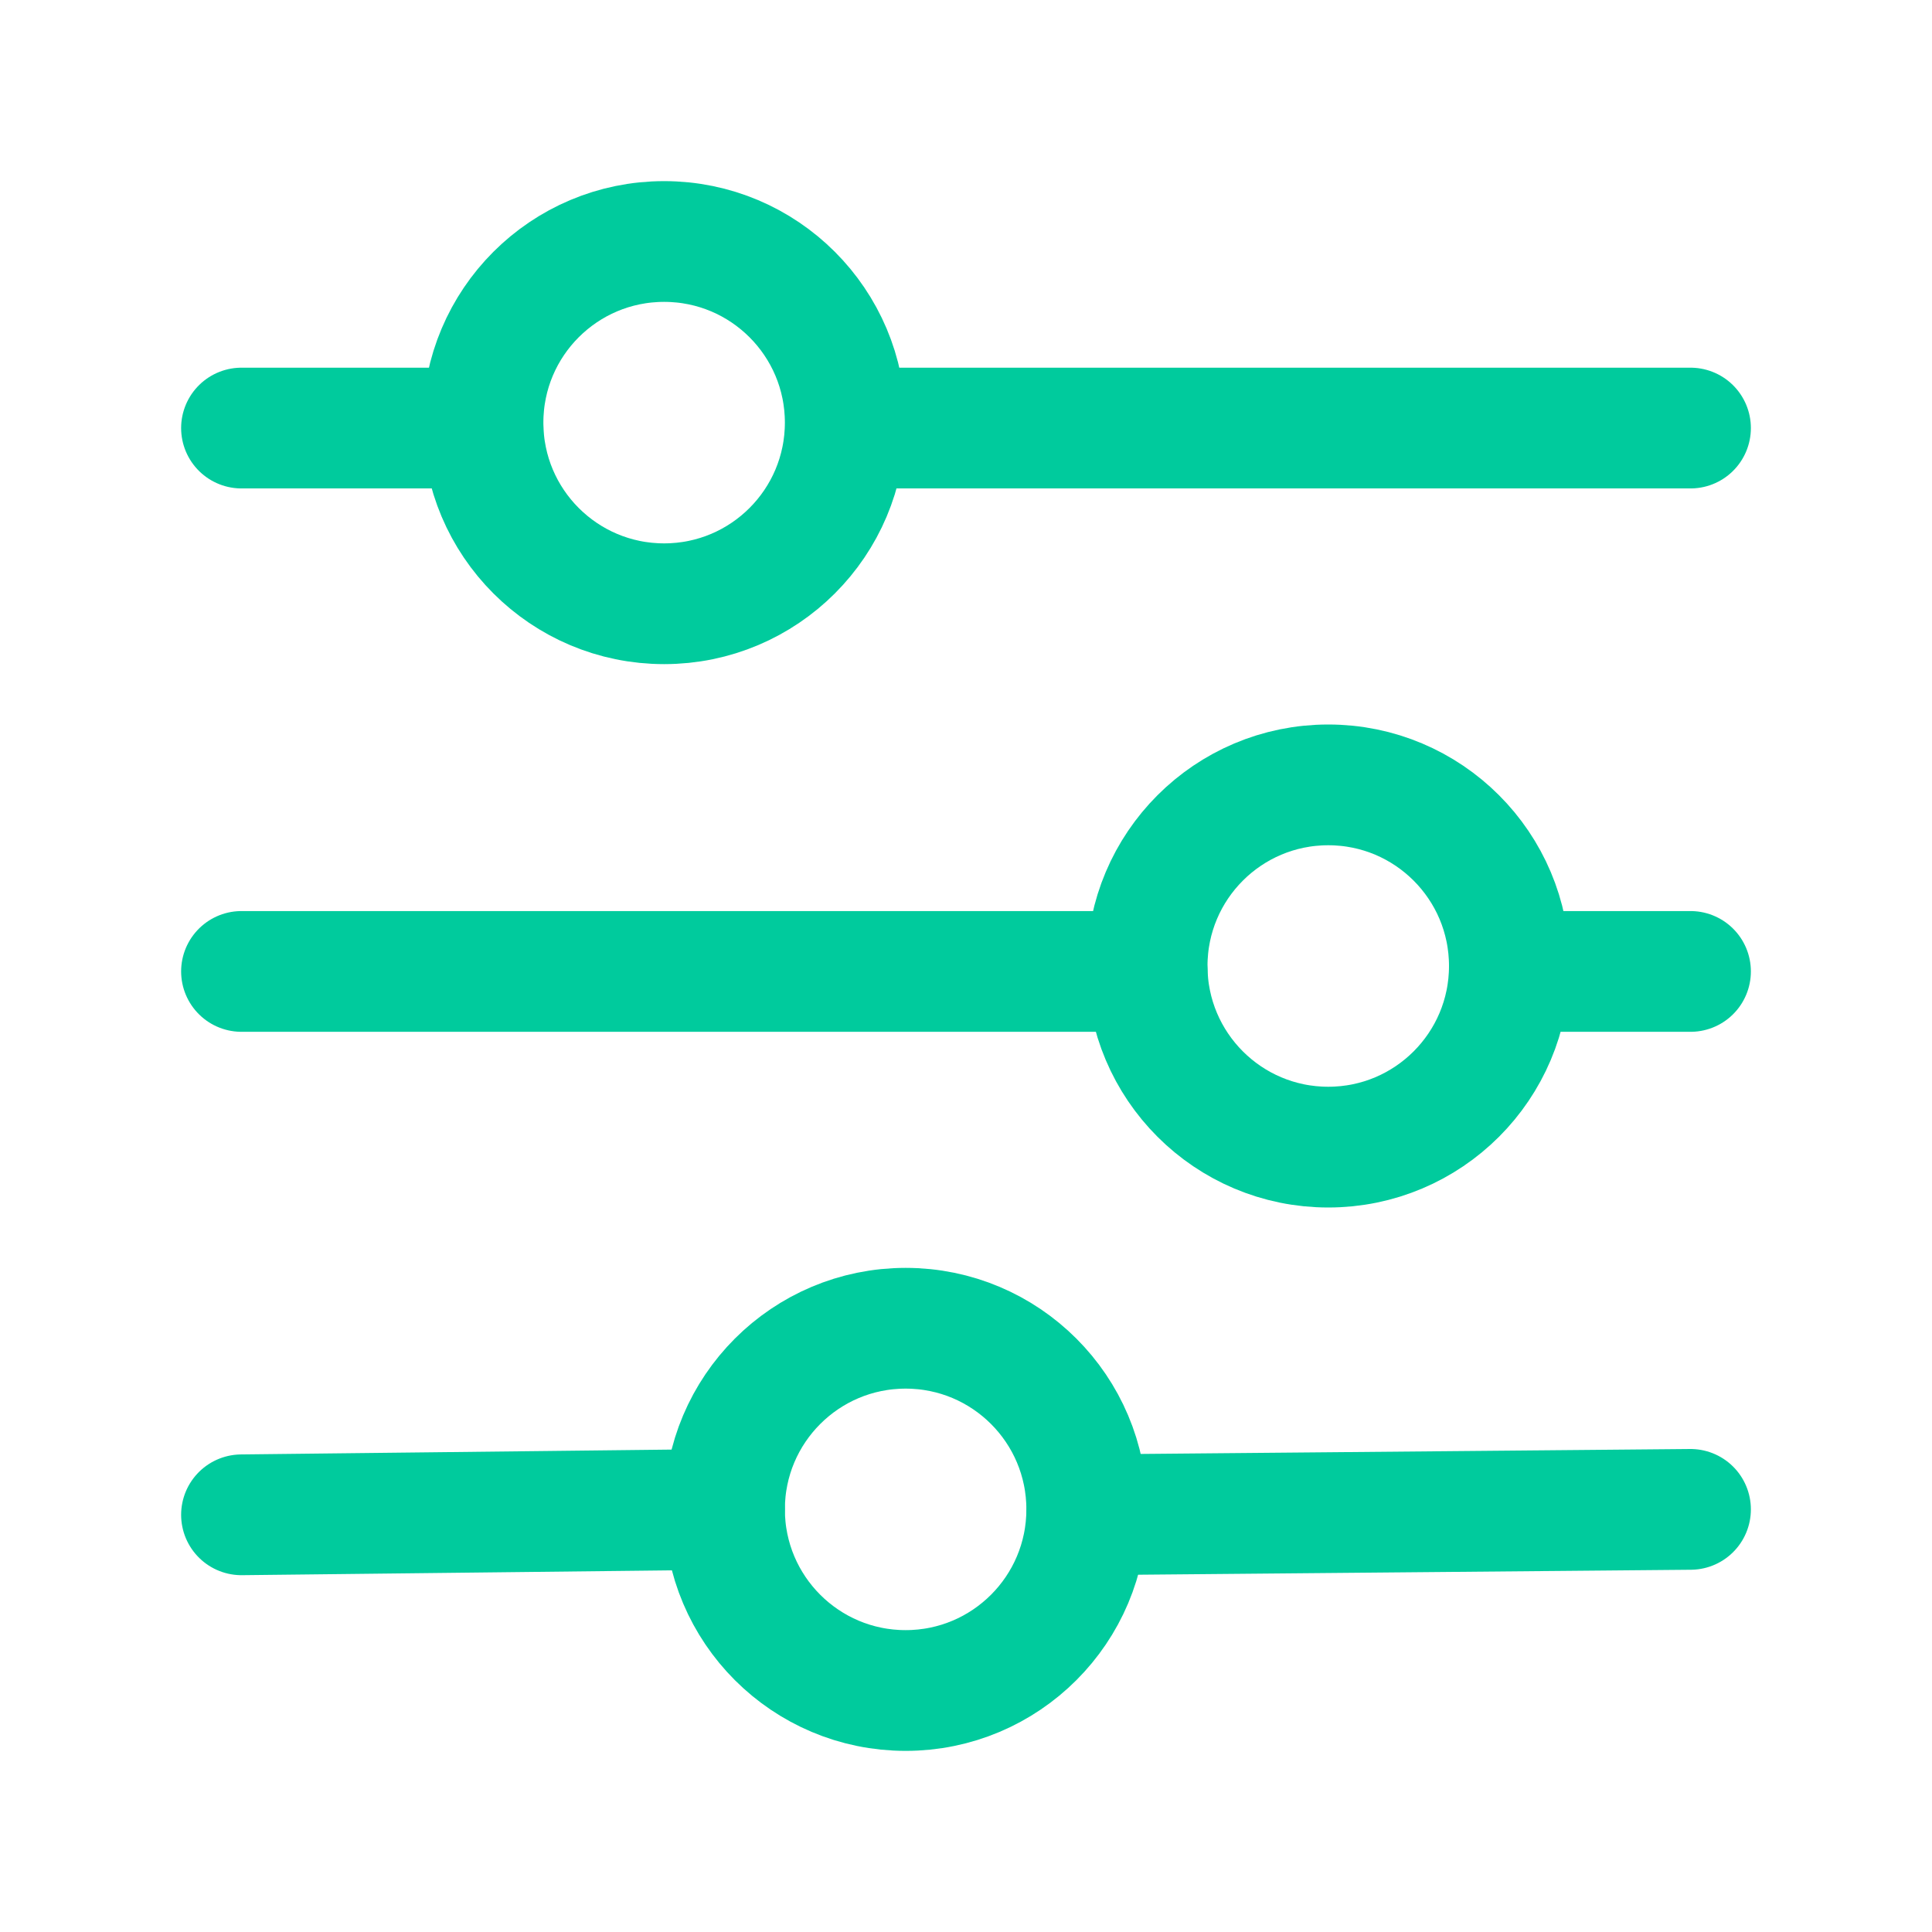
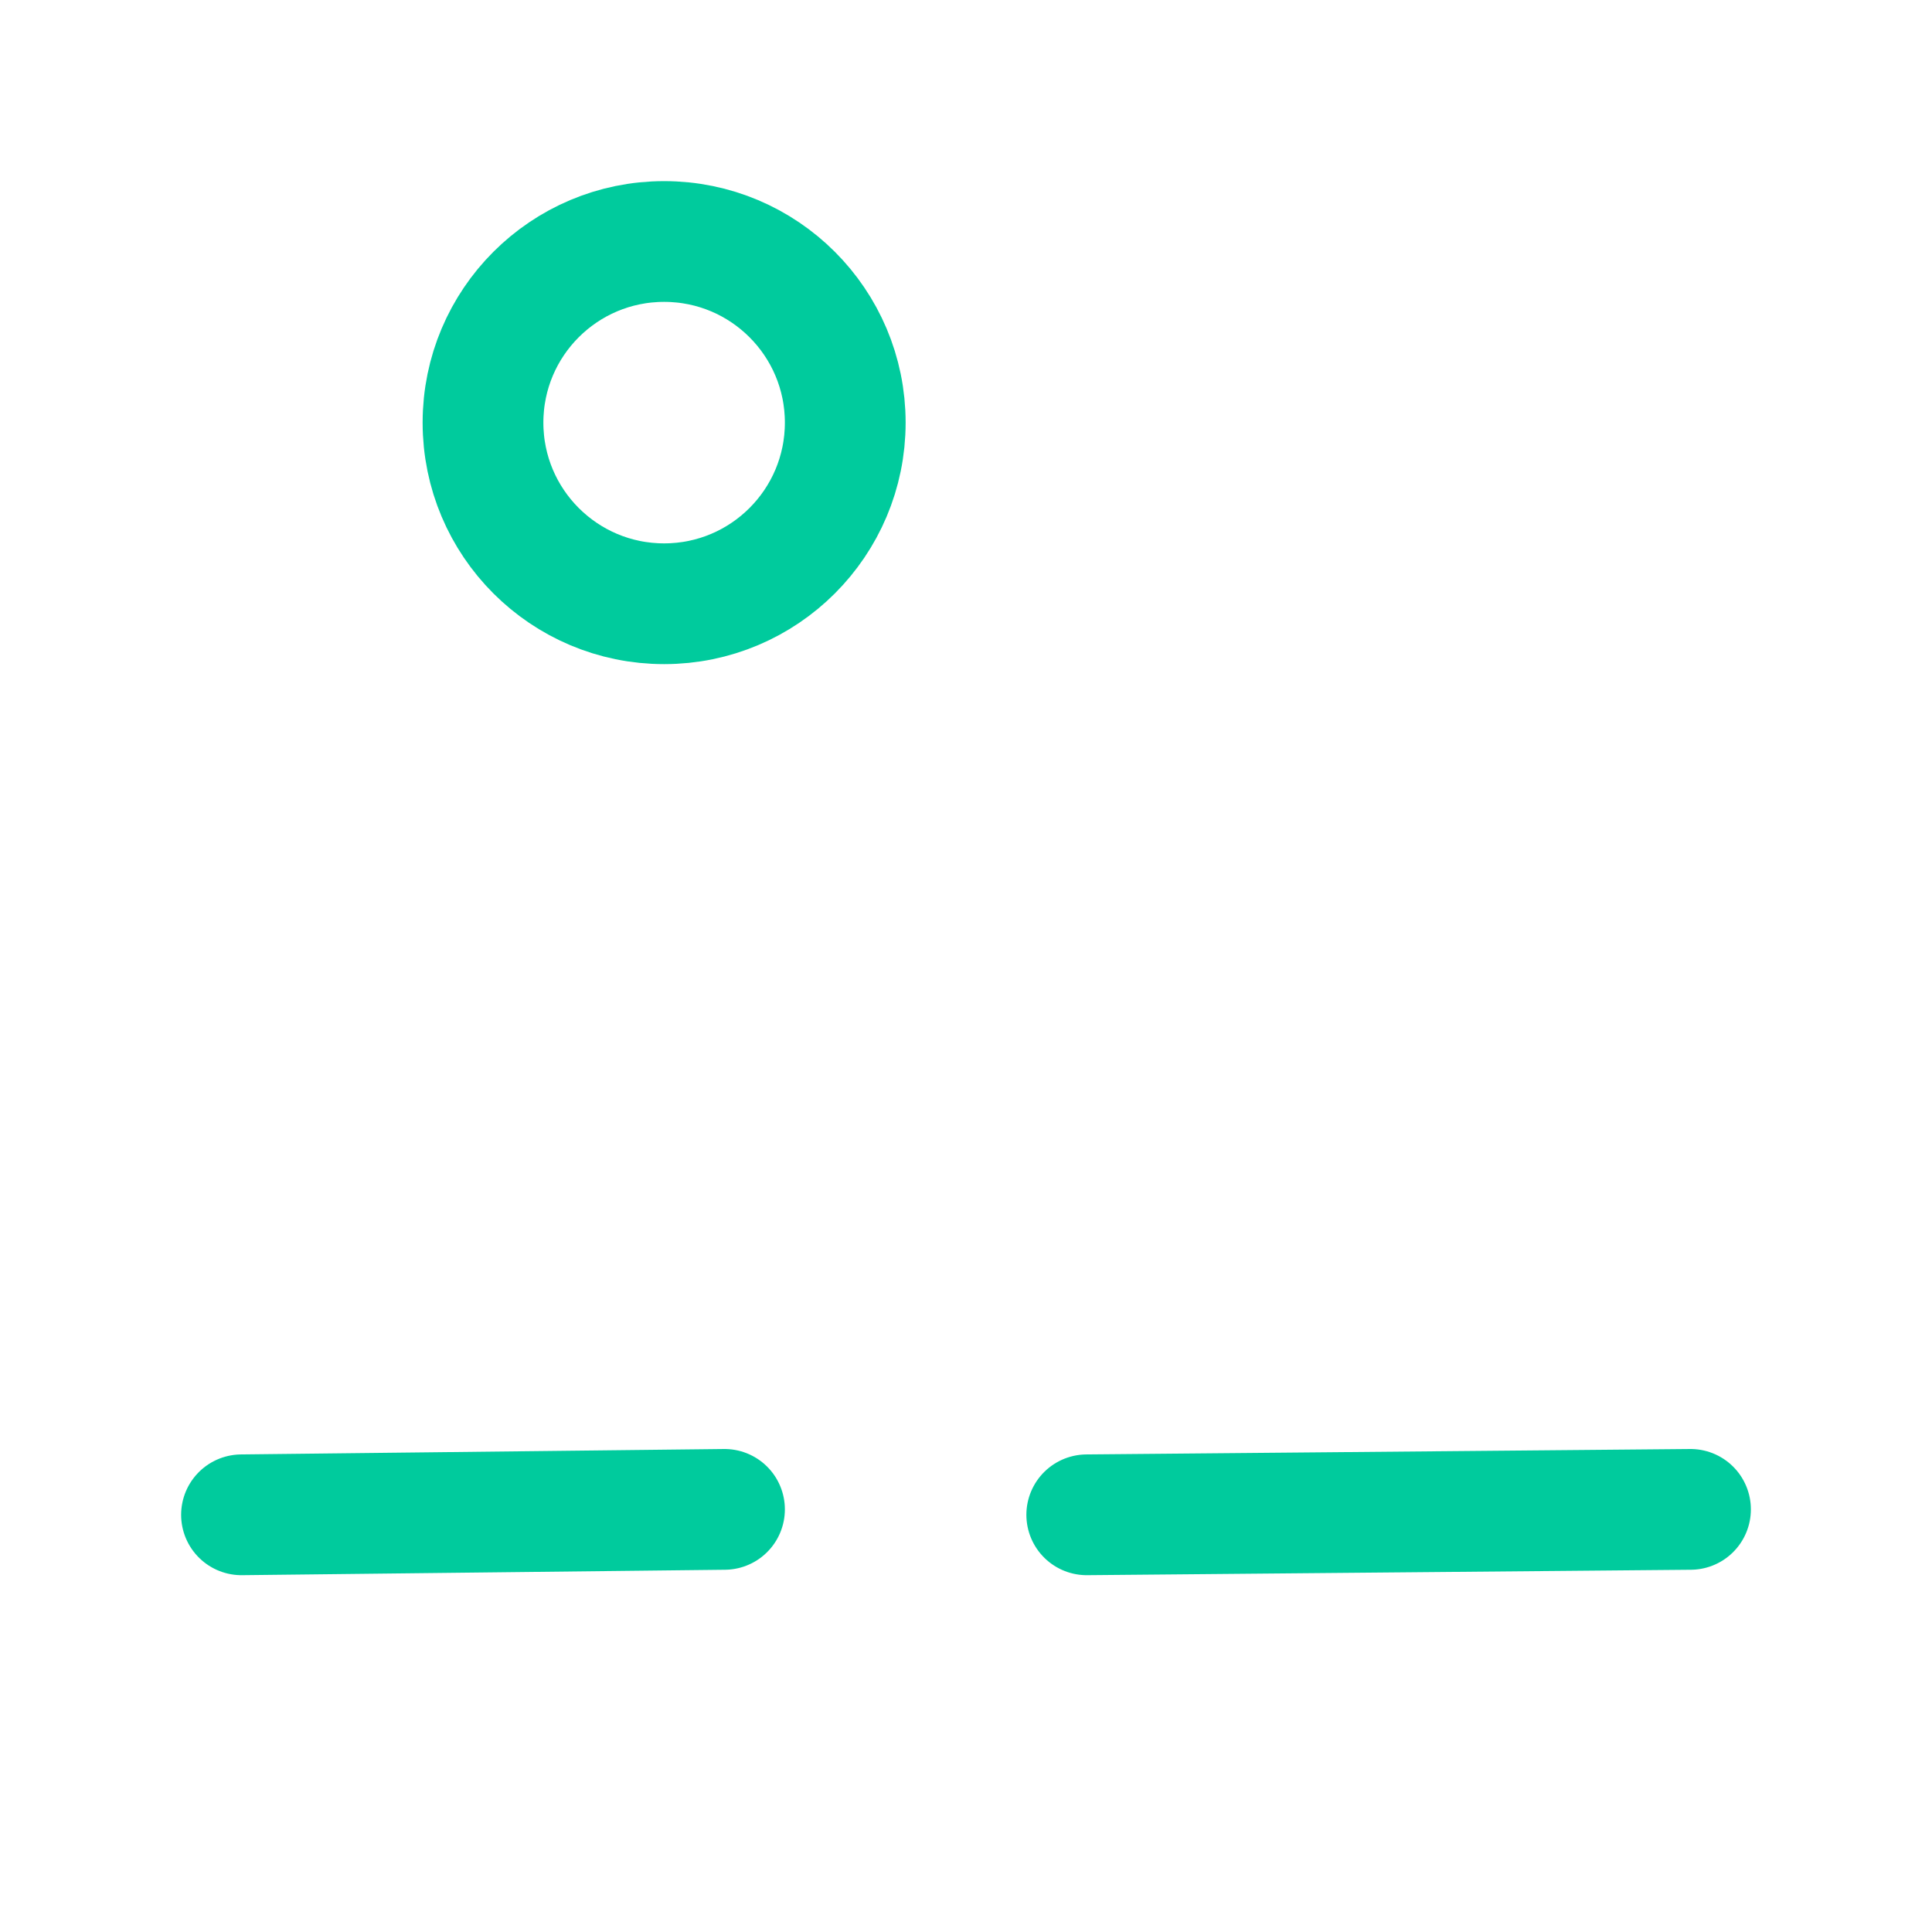
<svg xmlns="http://www.w3.org/2000/svg" width="32" height="32" viewBox="0 0 32 32">
  <g fill="none" fill-rule="evenodd" stroke-linecap="round" stroke-linejoin="round">
    <g stroke="#00CB9D" stroke-width="2">
      <g>
        <g transform="translate(-532 -540) translate(136 512) translate(396 28)">
          <g>
-             <path d="M0 1.09L4 1.09M10.5 1.09L24 1.09" transform="translate(4 6)" />
-           </g>
+             </g>
          <g>
-             <path d="M21 1.09L24 1.09M0 1.09L15 1.09" transform="translate(4 15)" />
-           </g>
+             </g>
          <g>
            <path d="M0 1.09L8 1M14 1.09L24 1" transform="translate(4 24)" />
          </g>
          <circle cx="11" cy="7" r="3" />
-           <circle cx="22" cy="16" r="3" />
-           <circle cx="15" cy="25" r="3" />
        </g>
      </g>
    </g>
  </g>
</svg>